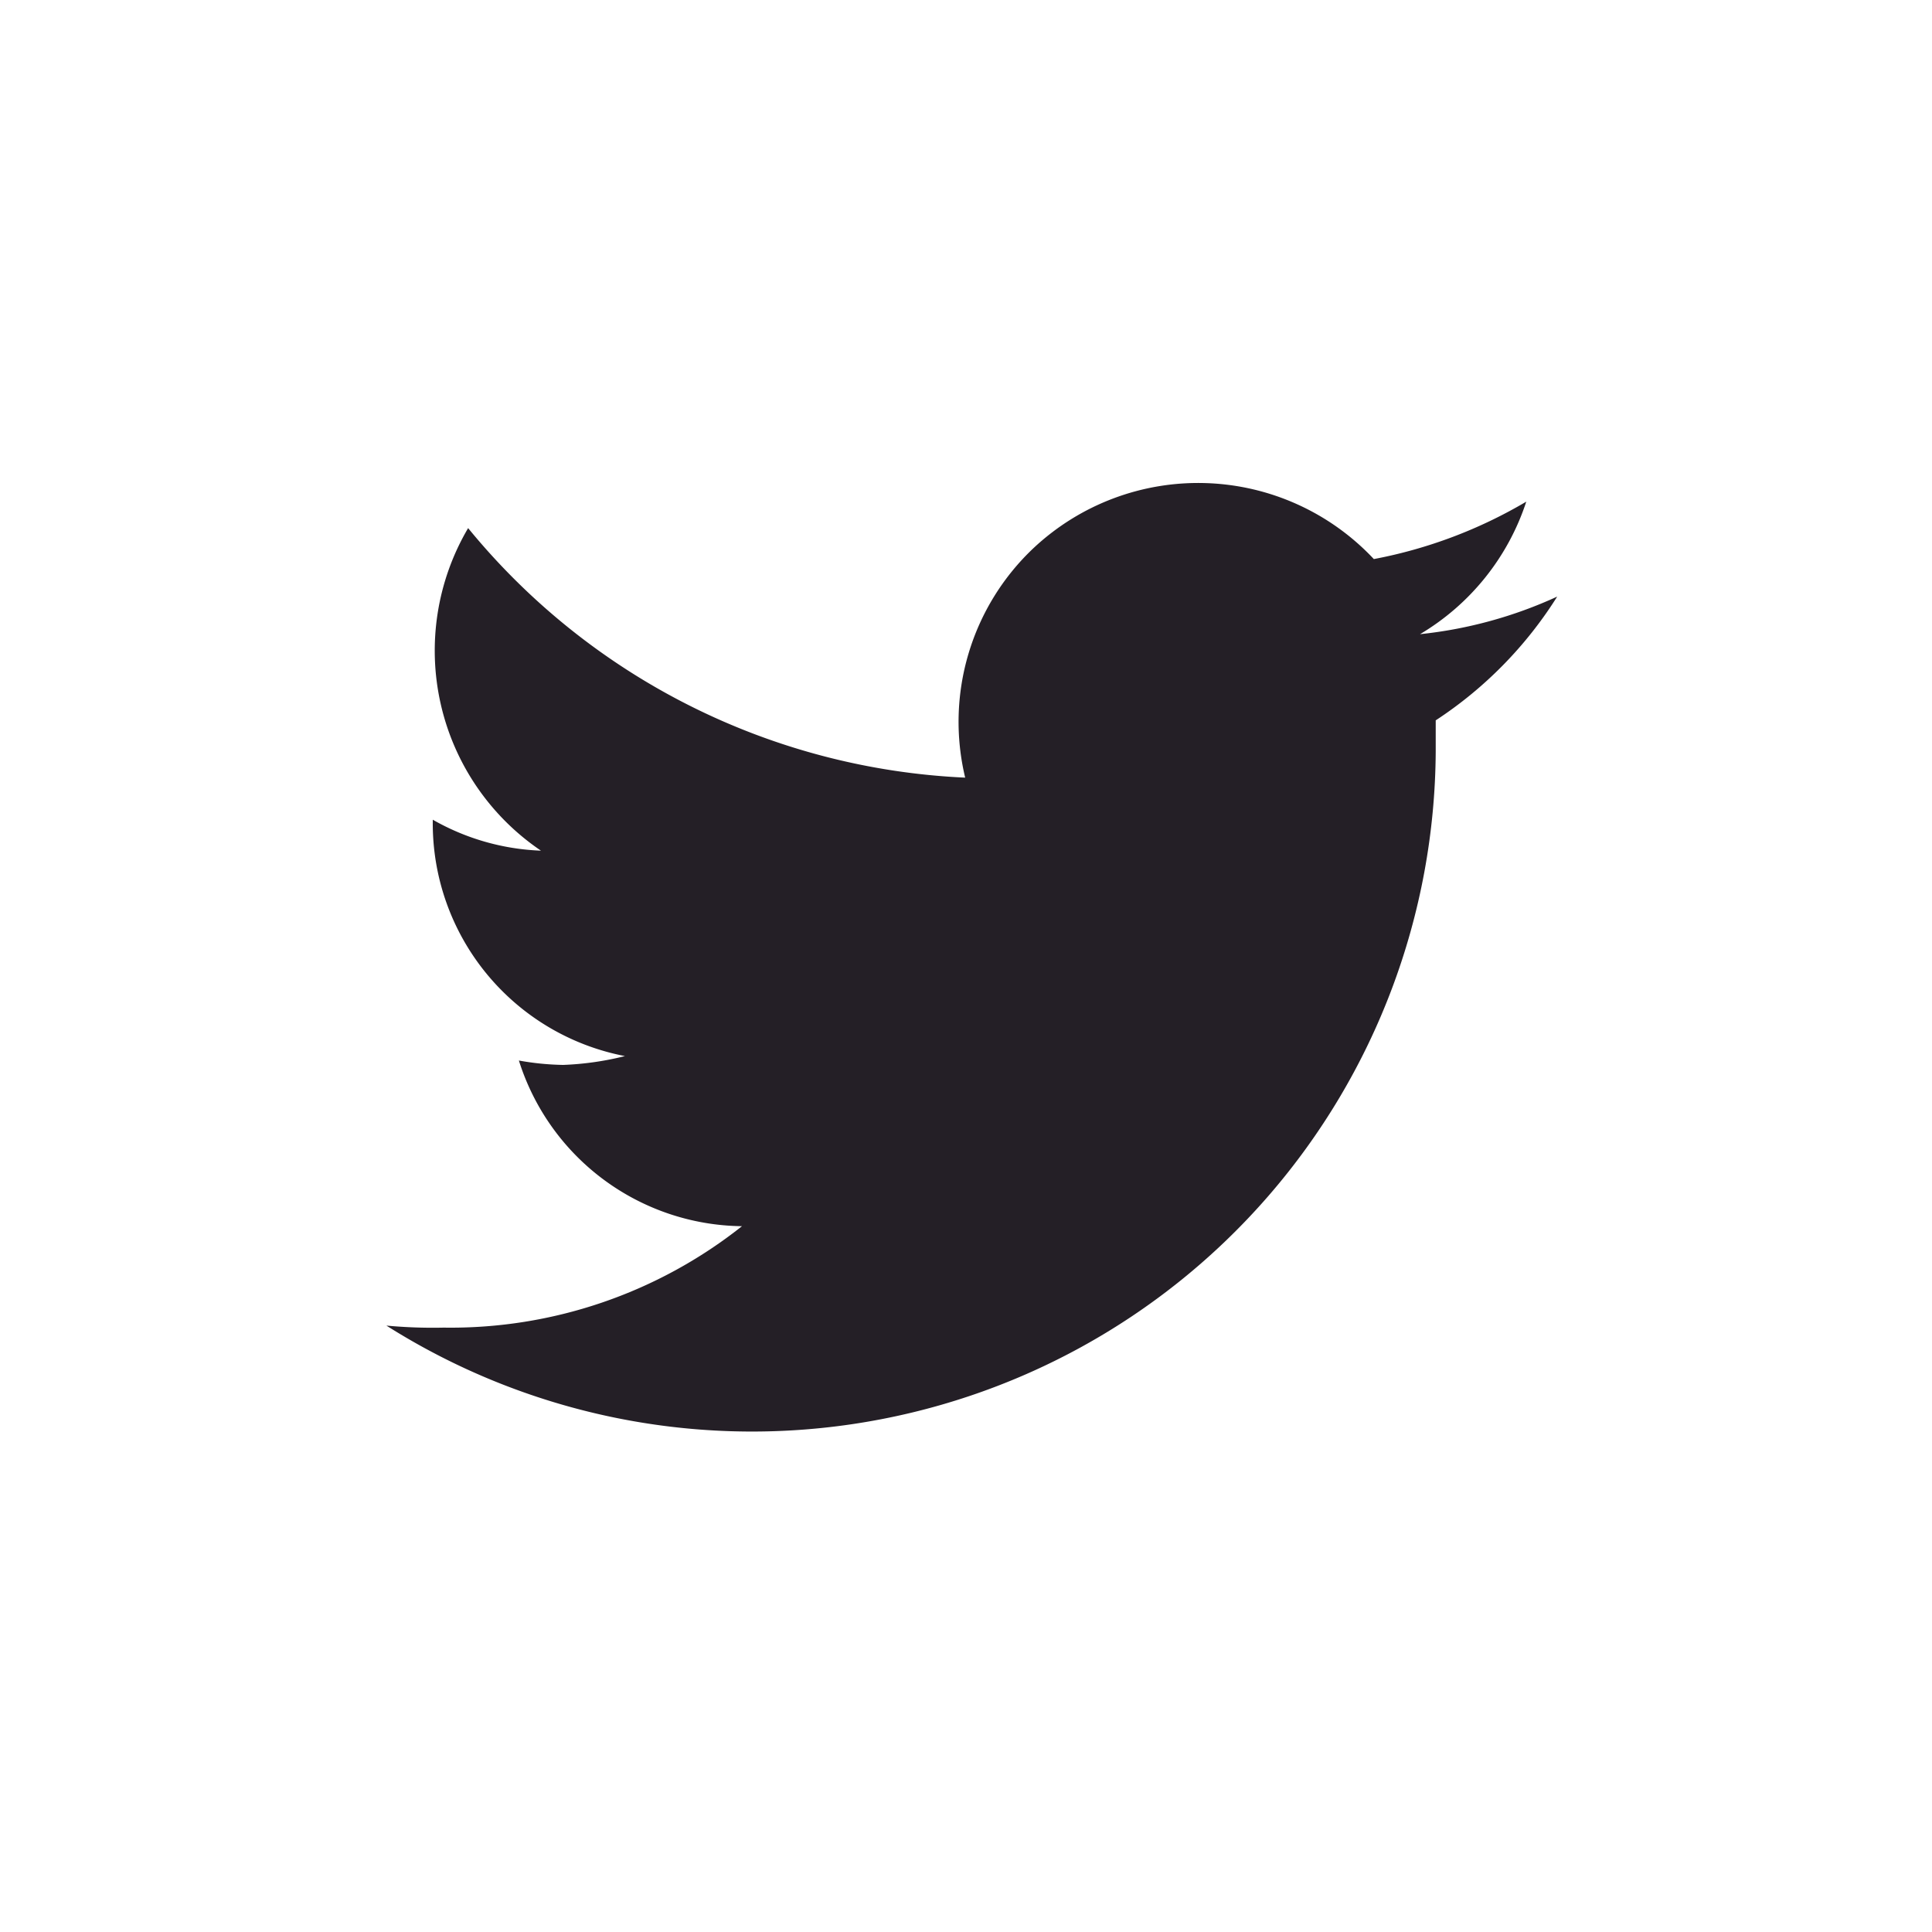
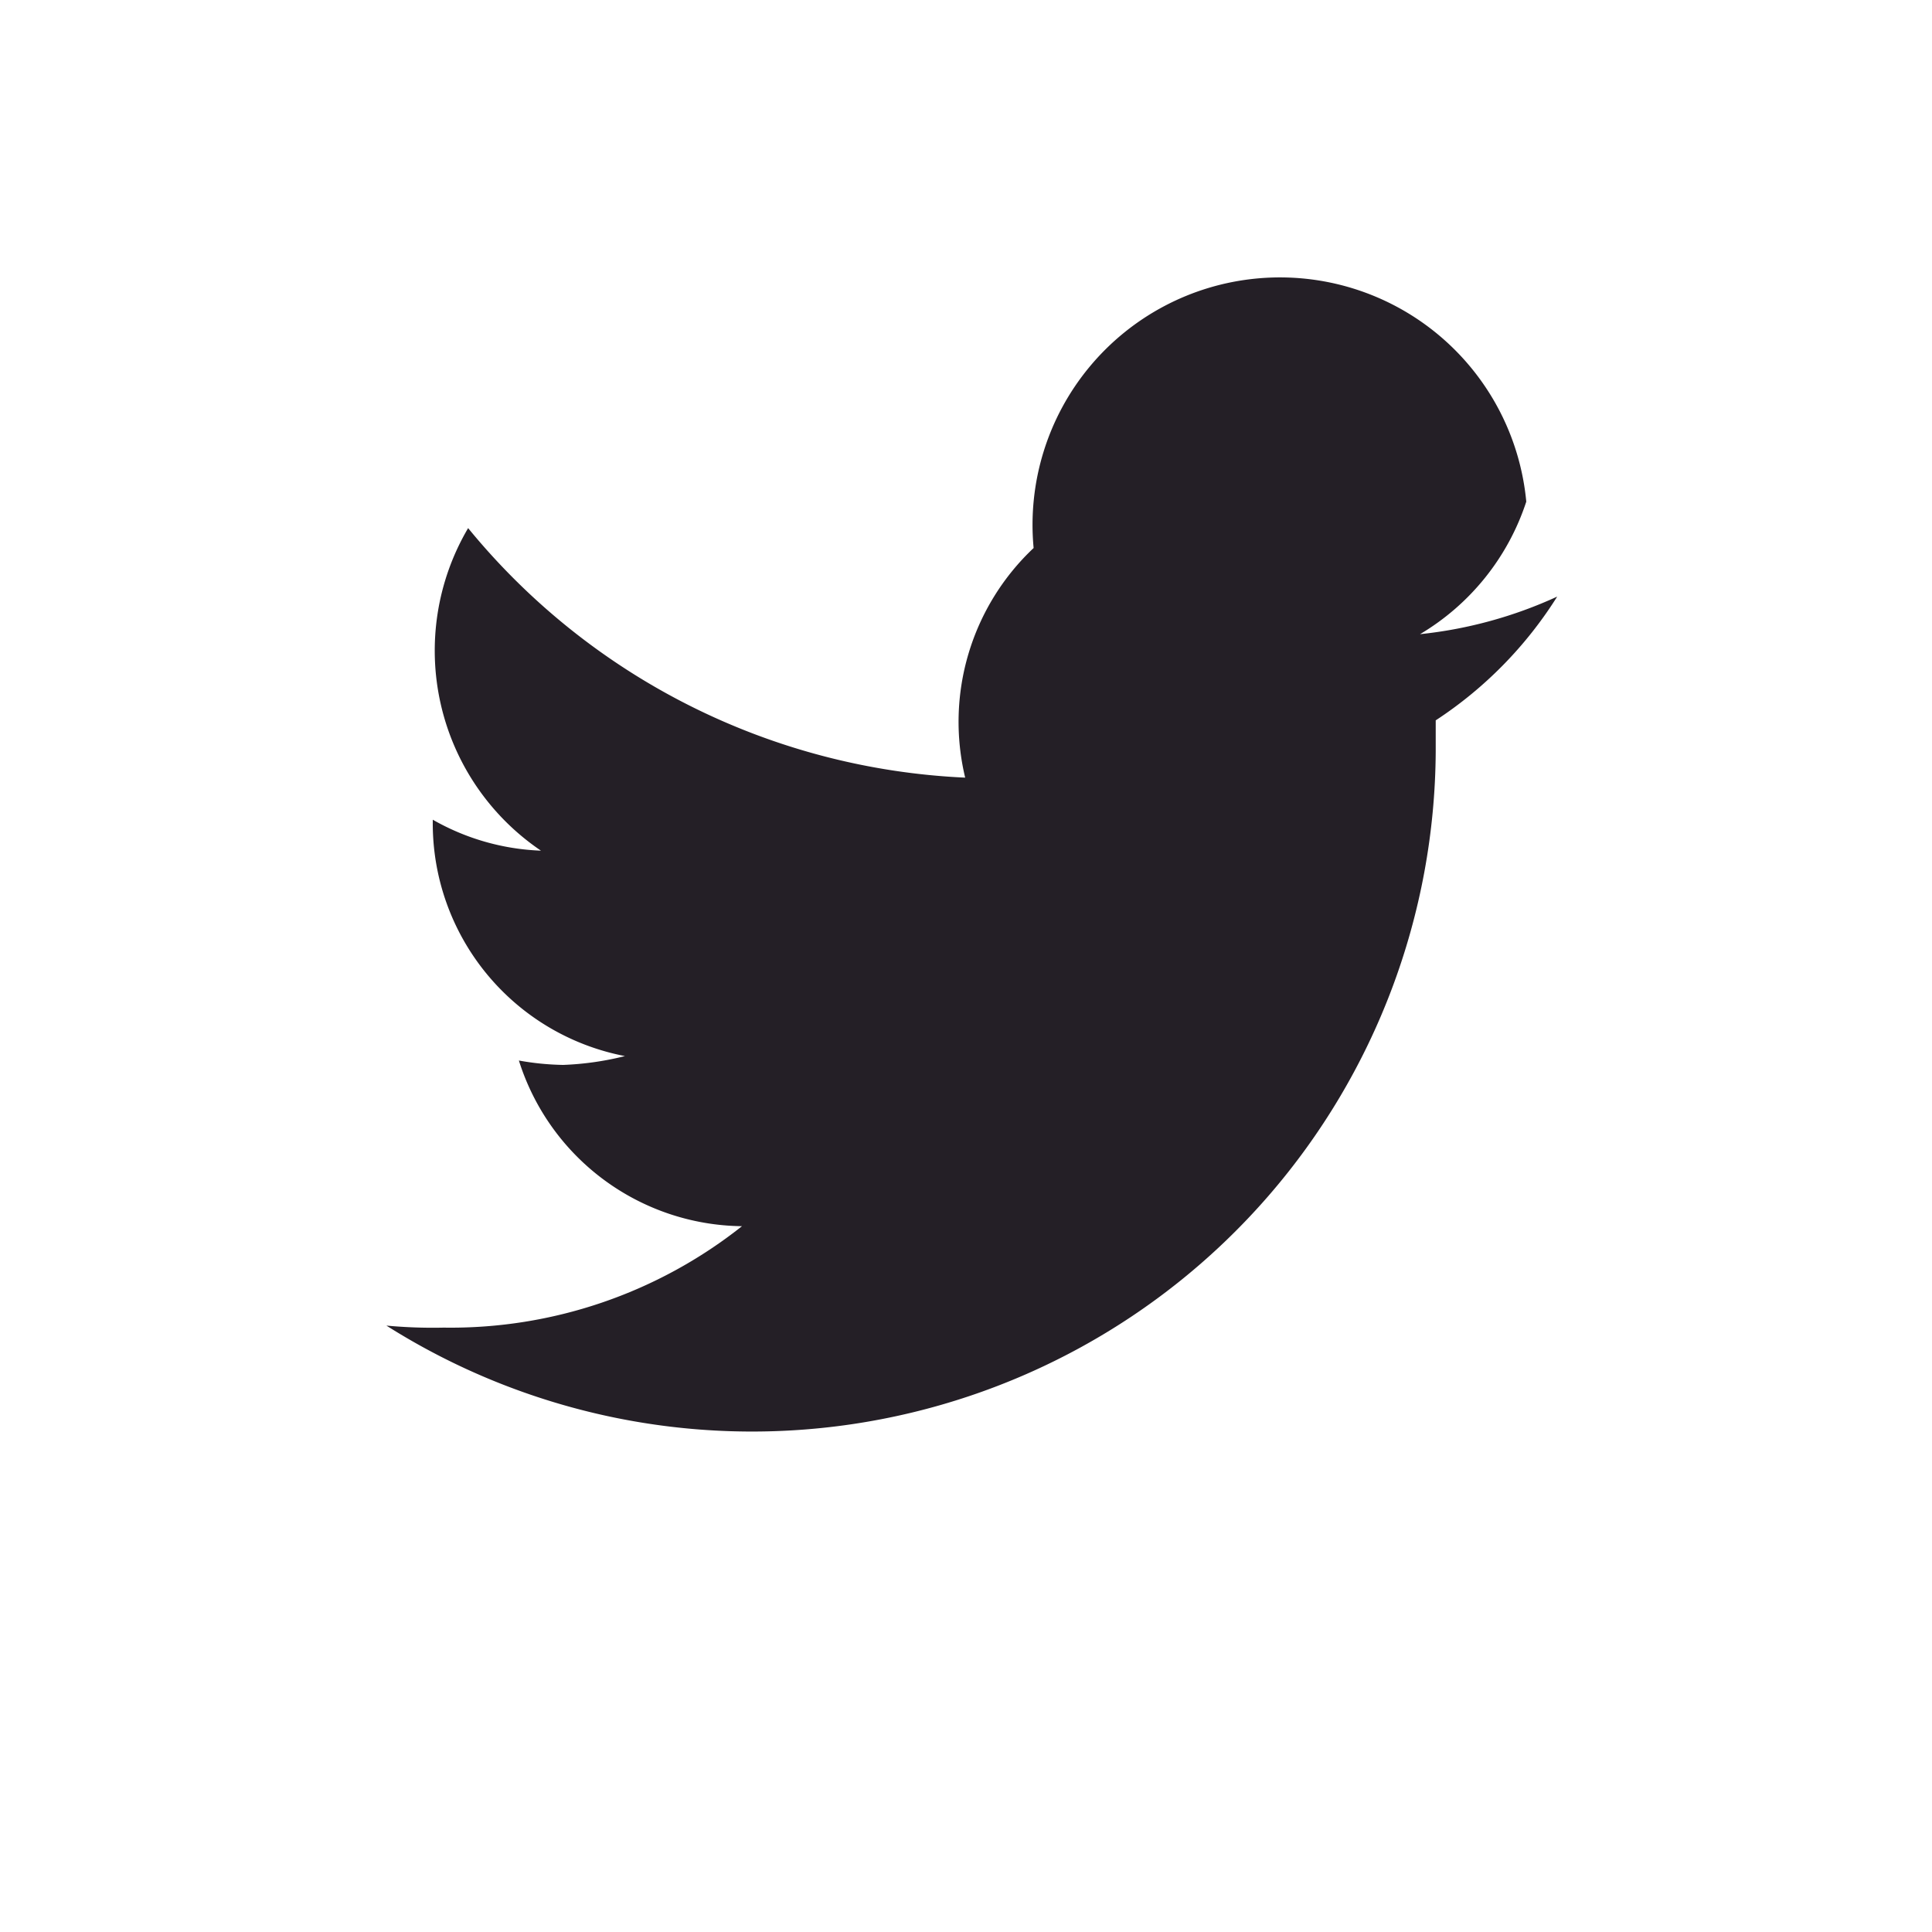
<svg xmlns="http://www.w3.org/2000/svg" width="40" height="40" viewBox="0 0 40 40">
  <g transform="translate(-11 -2277)">
-     <rect width="40" height="40" transform="translate(11 2277)" fill="none" opacity="0" />
    <g transform="translate(31.12 2296.83)">
-       <path d="M24.24,2.352A9.041,9.041,0,0,1,21.4,3.13,5,5,0,0,0,23.6.386a9.775,9.775,0,0,1-3.156,1.189A4.985,4.985,0,0,0,13.4,1.346,4.944,4.944,0,0,0,11.983,6.1,14.12,14.12,0,0,1,1.692.934,5,5,0,0,0,3.2,7.612,4.875,4.875,0,0,1,.96,6.971v.046a4.906,4.906,0,0,0,3.979,4.848,6.177,6.177,0,0,1-1.281.183,5.63,5.63,0,0,1-.915-.091,4.9,4.9,0,0,0,4.619,3.43,9.71,9.71,0,0,1-6.174,2.1A10.338,10.338,0,0,1,0,17.445,14.156,14.156,0,0,0,21.725,5.554v-.64A8.407,8.407,0,0,0,24.24,2.352Z" transform="translate(-12.12 -9.83)" fill="#241F26" />
+       <path d="M24.24,2.352A9.041,9.041,0,0,1,21.4,3.13,5,5,0,0,0,23.6.386A4.985,4.985,0,0,0,13.4,1.346,4.944,4.944,0,0,0,11.983,6.1,14.12,14.12,0,0,1,1.692.934,5,5,0,0,0,3.2,7.612,4.875,4.875,0,0,1,.96,6.971v.046a4.906,4.906,0,0,0,3.979,4.848,6.177,6.177,0,0,1-1.281.183,5.63,5.63,0,0,1-.915-.091,4.9,4.9,0,0,0,4.619,3.43,9.71,9.71,0,0,1-6.174,2.1A10.338,10.338,0,0,1,0,17.445,14.156,14.156,0,0,0,21.725,5.554v-.64A8.407,8.407,0,0,0,24.24,2.352Z" transform="translate(-12.12 -9.83)" fill="#241F26" />
    </g>
  </g>
</svg>